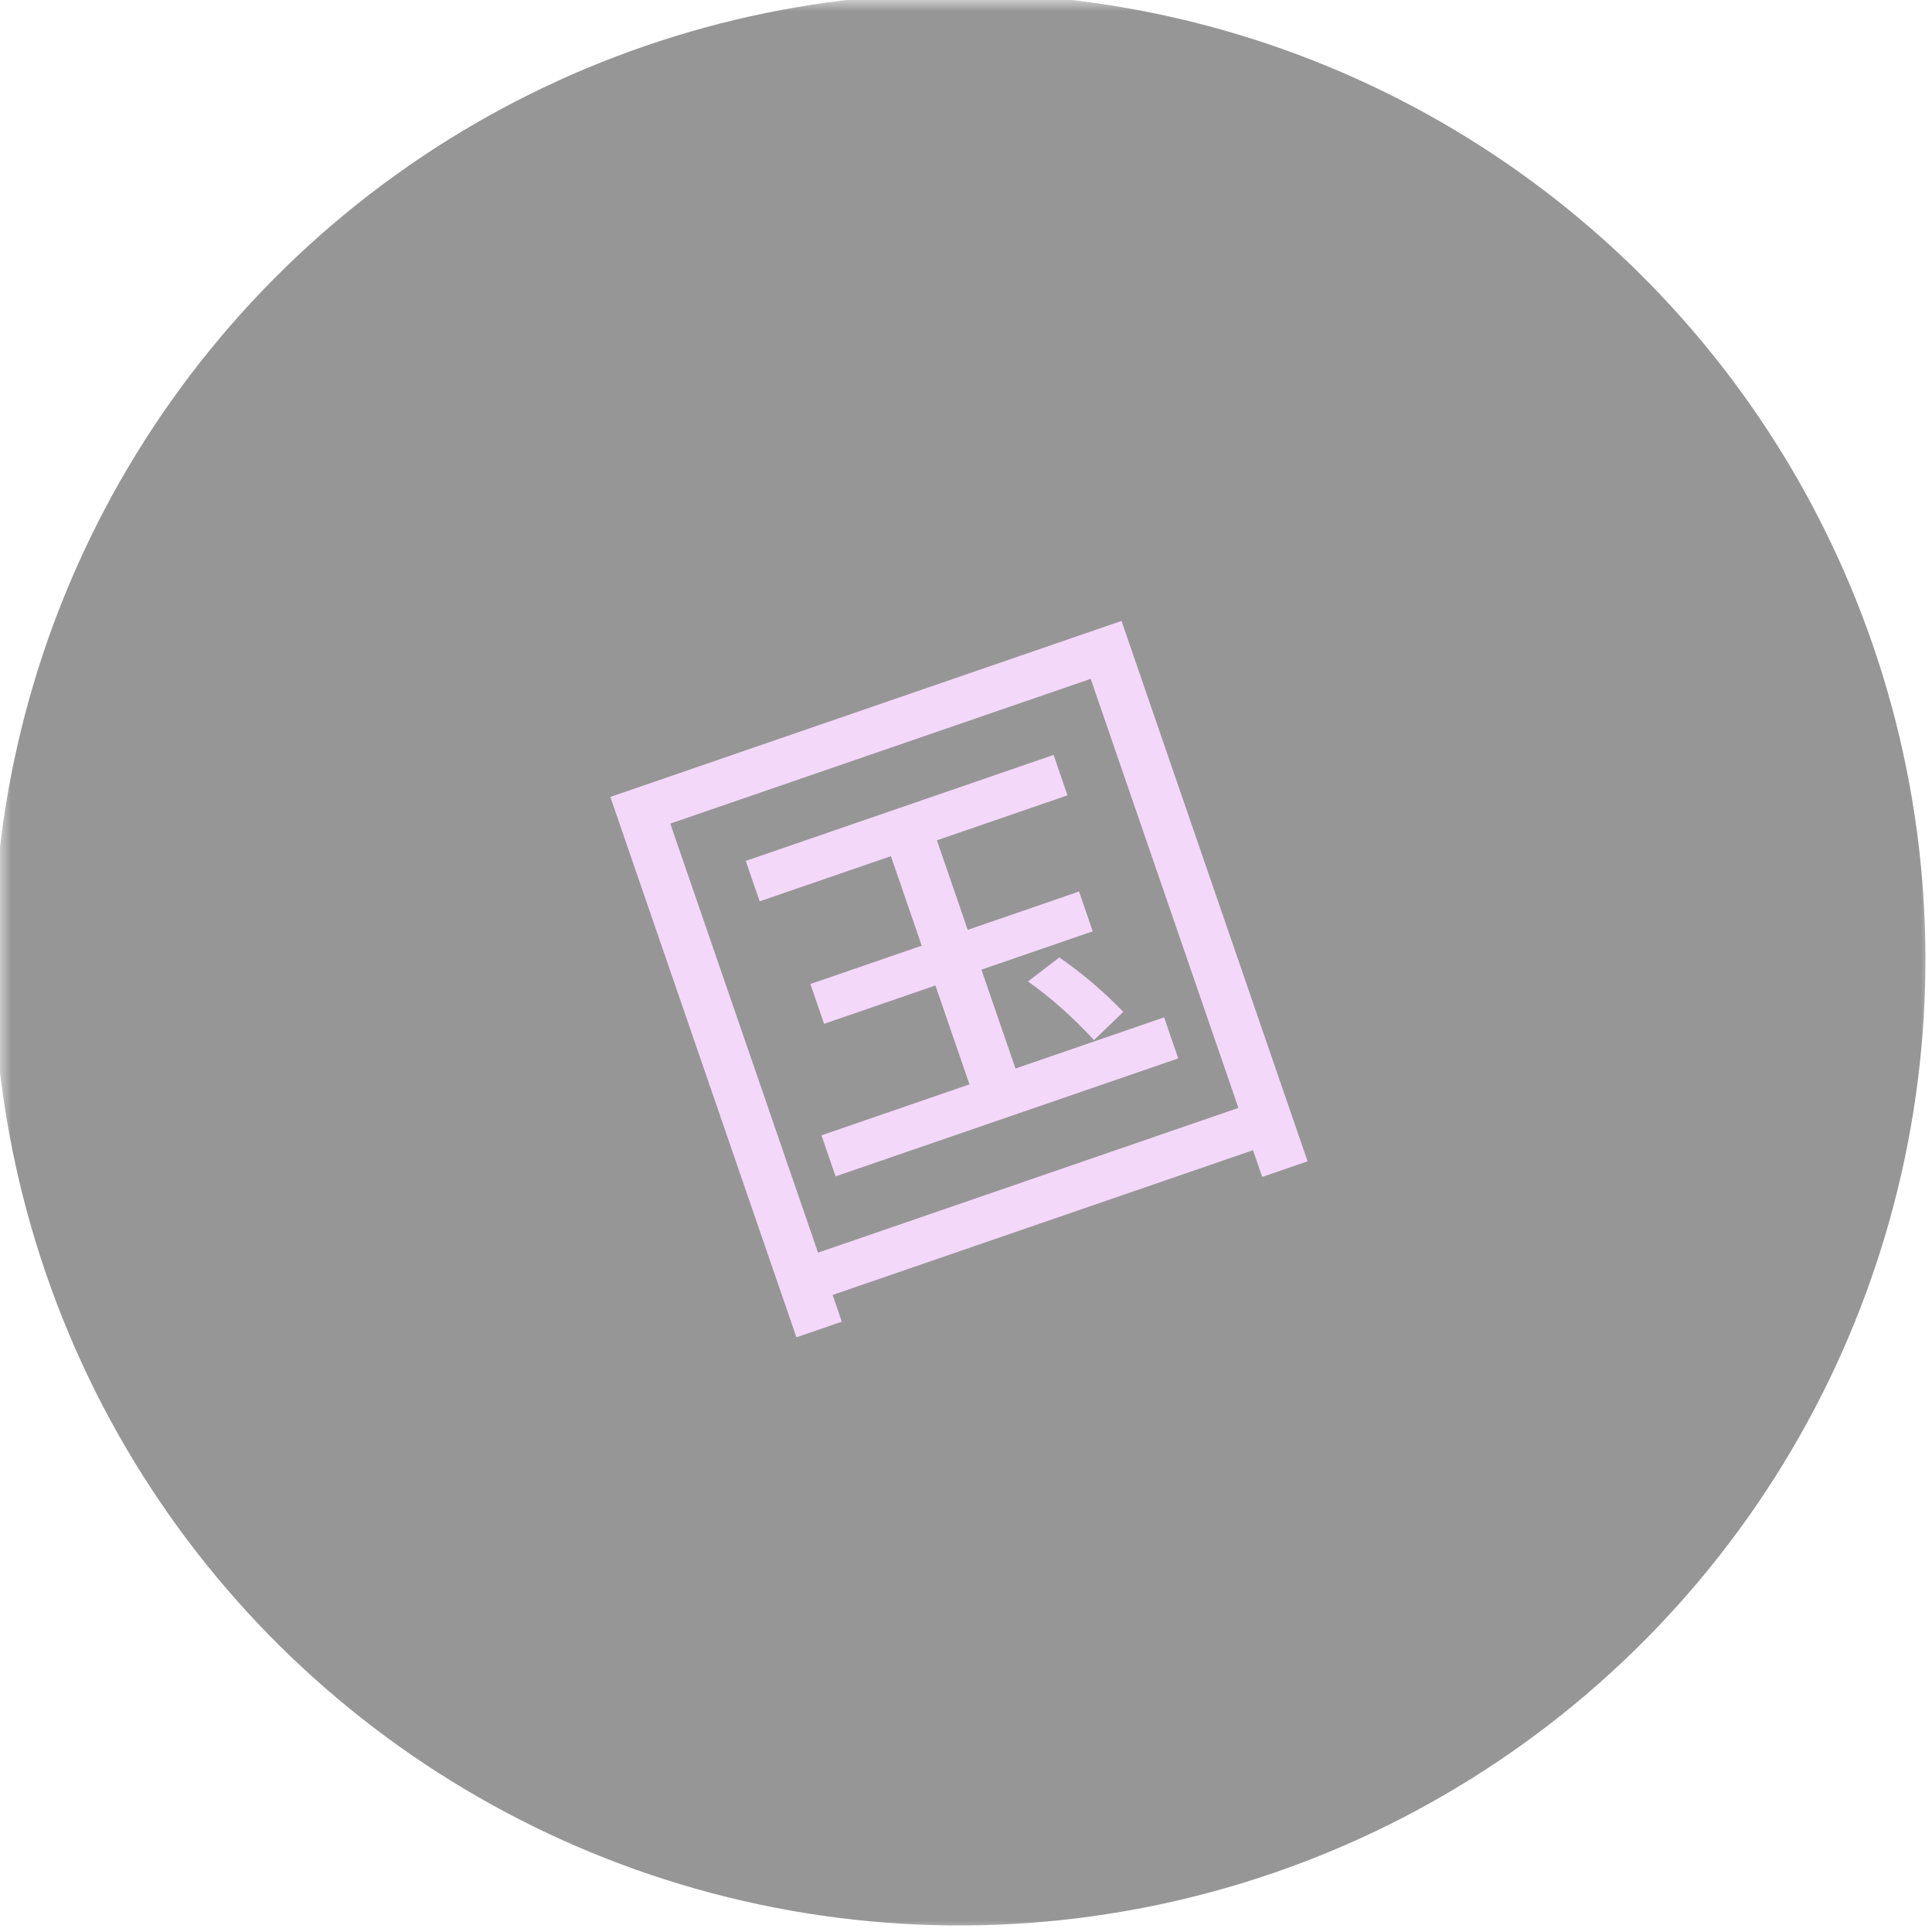
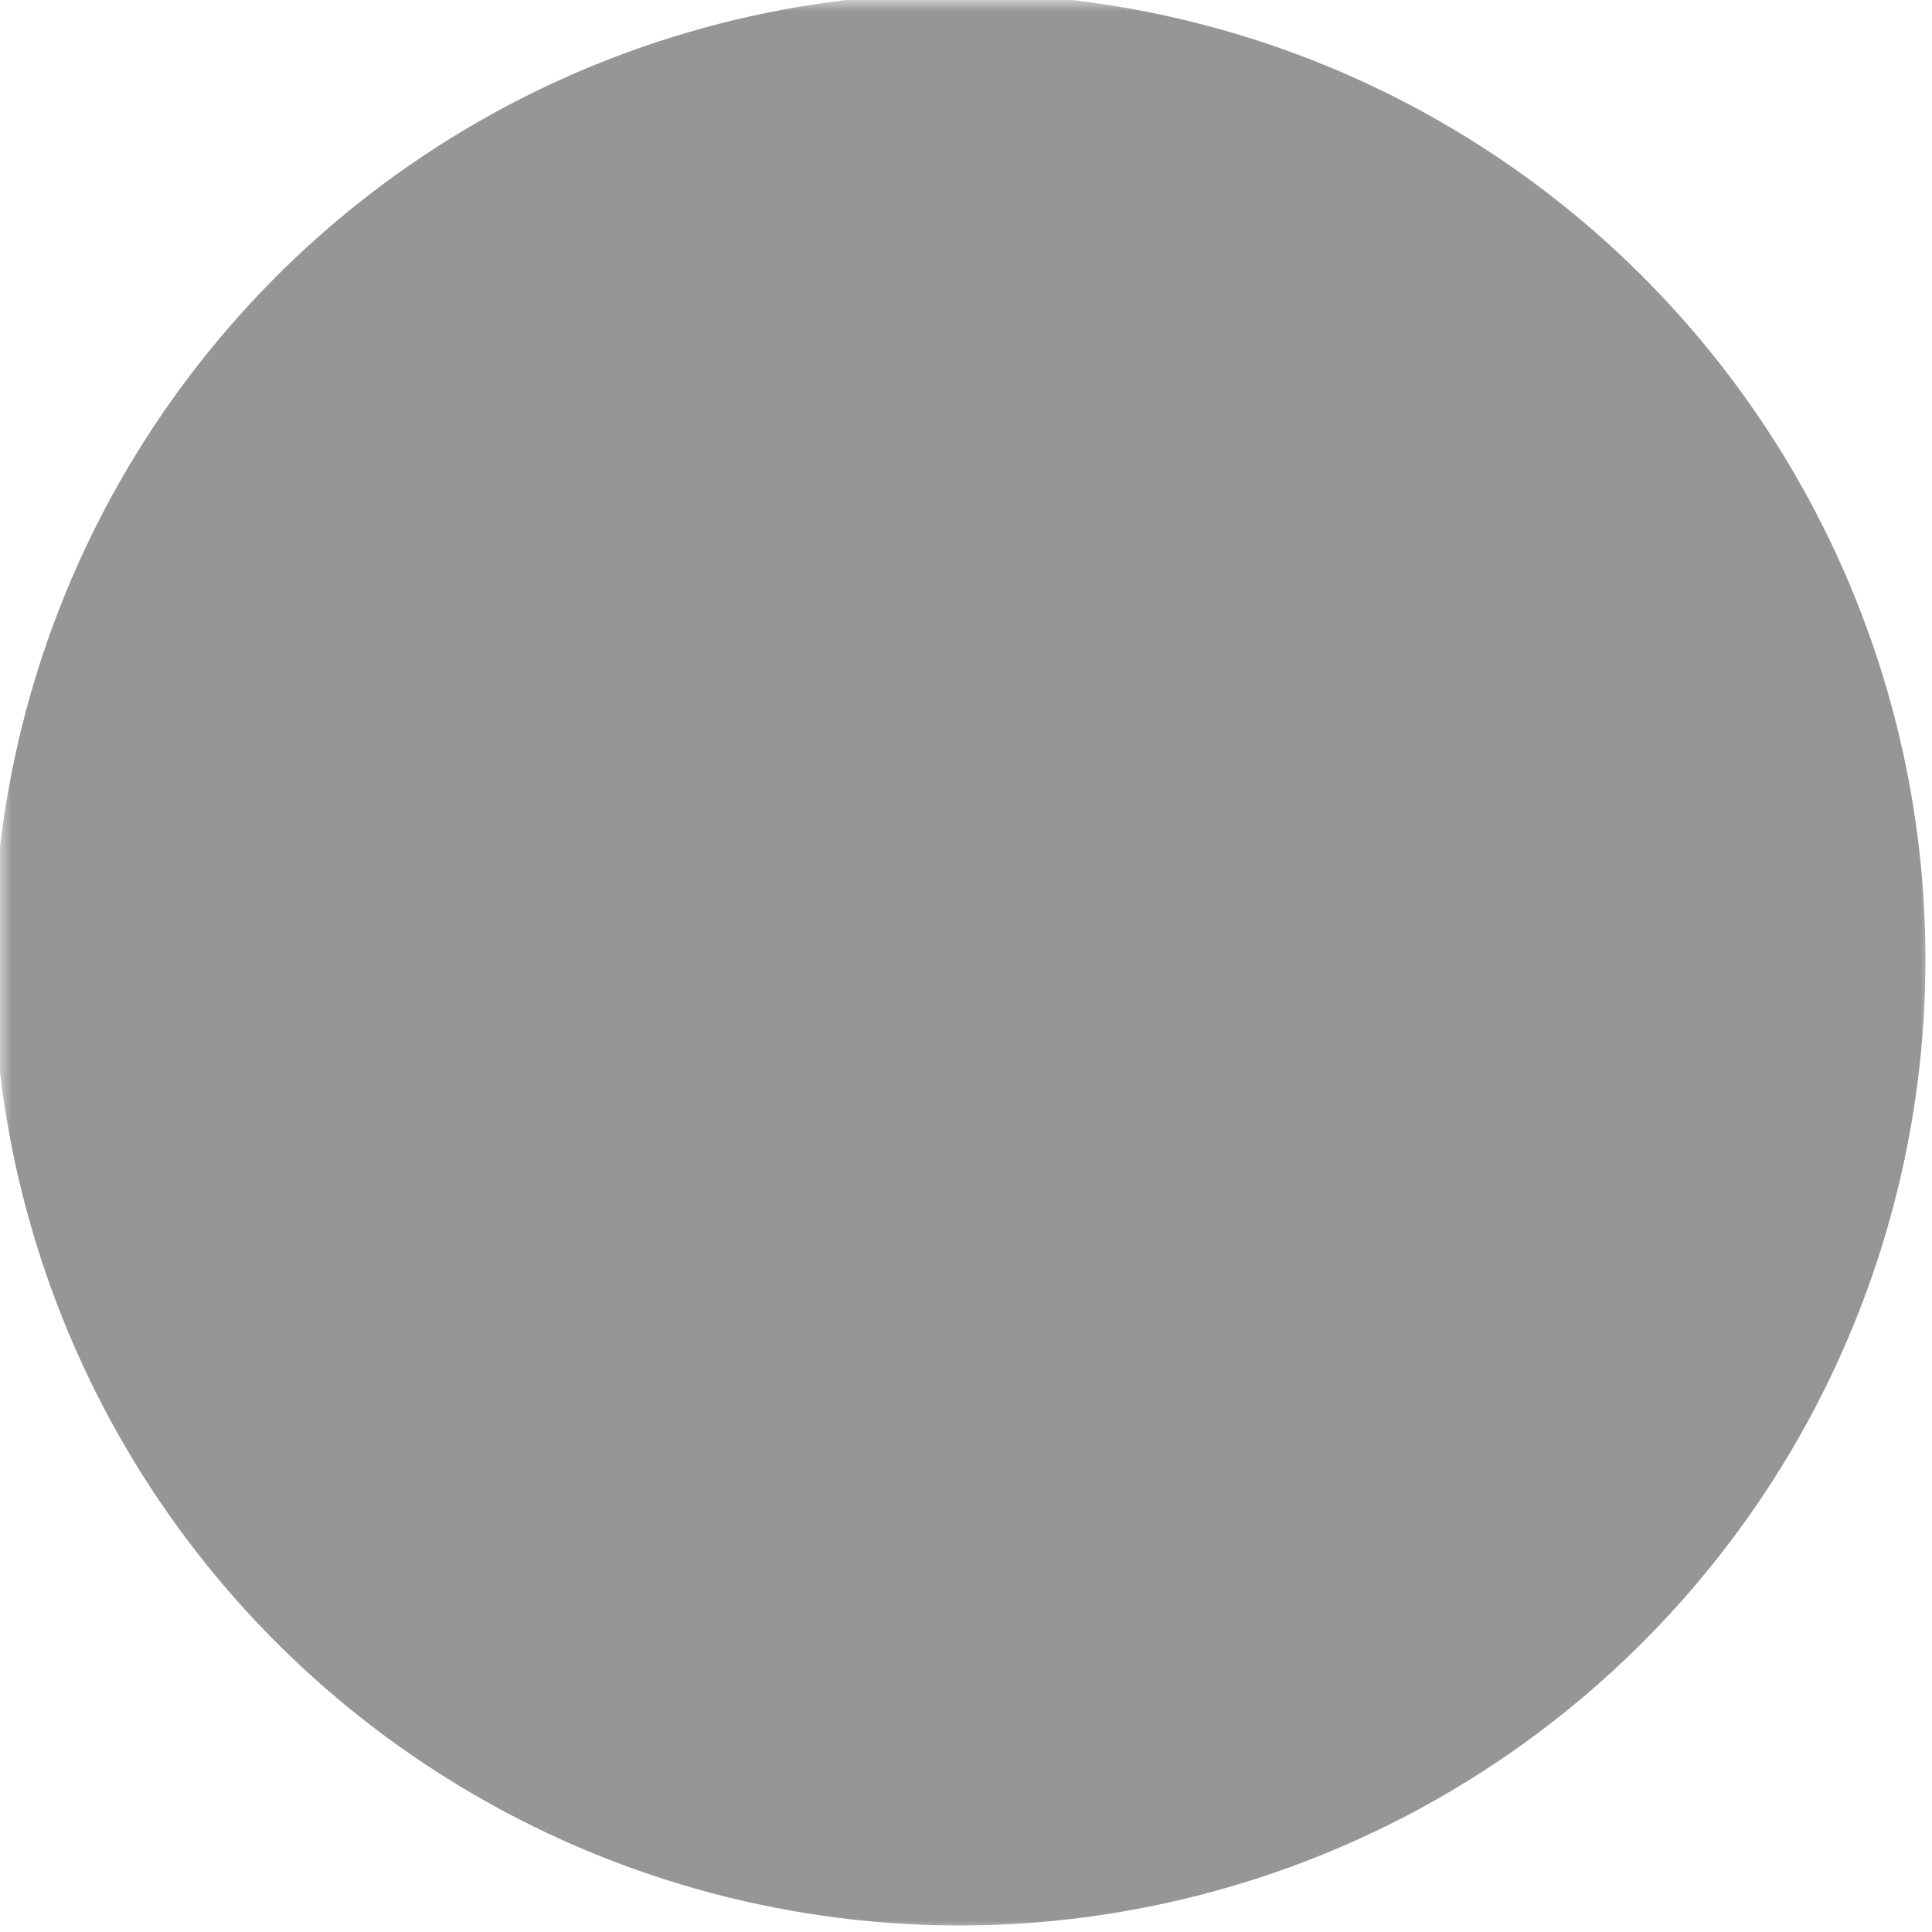
<svg xmlns="http://www.w3.org/2000/svg" xmlns:xlink="http://www.w3.org/1999/xlink" width="85px" height="85px" viewBox="0 0 85 85">
  <title>768212D0-1C09-454A-80EF-1EC32B2B7113</title>
  <defs>
    <rect id="path-1" x="0" y="0" width="85" height="85" />
  </defs>
  <g id="Pages" stroke="none" stroke-width="1" fill="none" fill-rule="evenodd">
    <g id="MH-/-Pages-/-Kids" transform="translate(-123, -7296)">
      <g id="5" transform="translate(0, 6936)">
        <g id="MH-/-Images-/-Kids-/-Approach-/-Hieroglyph-/-5" transform="translate(123, 360)">
          <mask id="mask-2" fill="white">
            <use xlink:href="#path-1" />
          </mask>
          <g id="Mask" />
          <g id="Mask" opacity="0.457" mask="url(#mask-2)">
            <g transform="translate(42.211, 42.211) rotate(-19) translate(-42.211, -42.211) translate(-0.289, -0.289)">
              <circle id="Oval" fill="#181818" fill-rule="evenodd" cx="42.5" cy="42.5" r="42.5" />
-               <path d="M32.418,55.885 L32.418,54.641 L51.979,54.641 L51.979,55.885 L54.091,55.885 L54.091,30.74 L30.306,30.74 L30.306,55.885 L32.418,55.885 Z M51.979,52.673 L32.418,52.673 L32.418,32.708 L51.979,32.708 L51.979,52.673 Z M50.185,49.751 L50.185,47.841 L43.269,47.841 L43.269,43.24 L48.449,43.24 L48.449,41.388 L43.269,41.388 L43.269,37.222 L49.346,37.222 L49.346,35.341 L35.022,35.341 L35.022,37.222 L41.128,37.222 L41.128,41.388 L35.948,41.388 L35.948,43.24 L41.128,43.24 L41.128,47.841 L34.241,47.841 L34.241,49.751 L50.185,49.751 Z M46.944,47.783 L48.565,47.031 C48.044,45.902 47.407,44.832 46.684,43.848 L45.034,44.398 C45.729,45.353 46.365,46.481 46.944,47.783 Z" id="国" fill="#E6A9F4" fill-rule="nonzero" />
            </g>
          </g>
        </g>
      </g>
    </g>
  </g>
</svg>